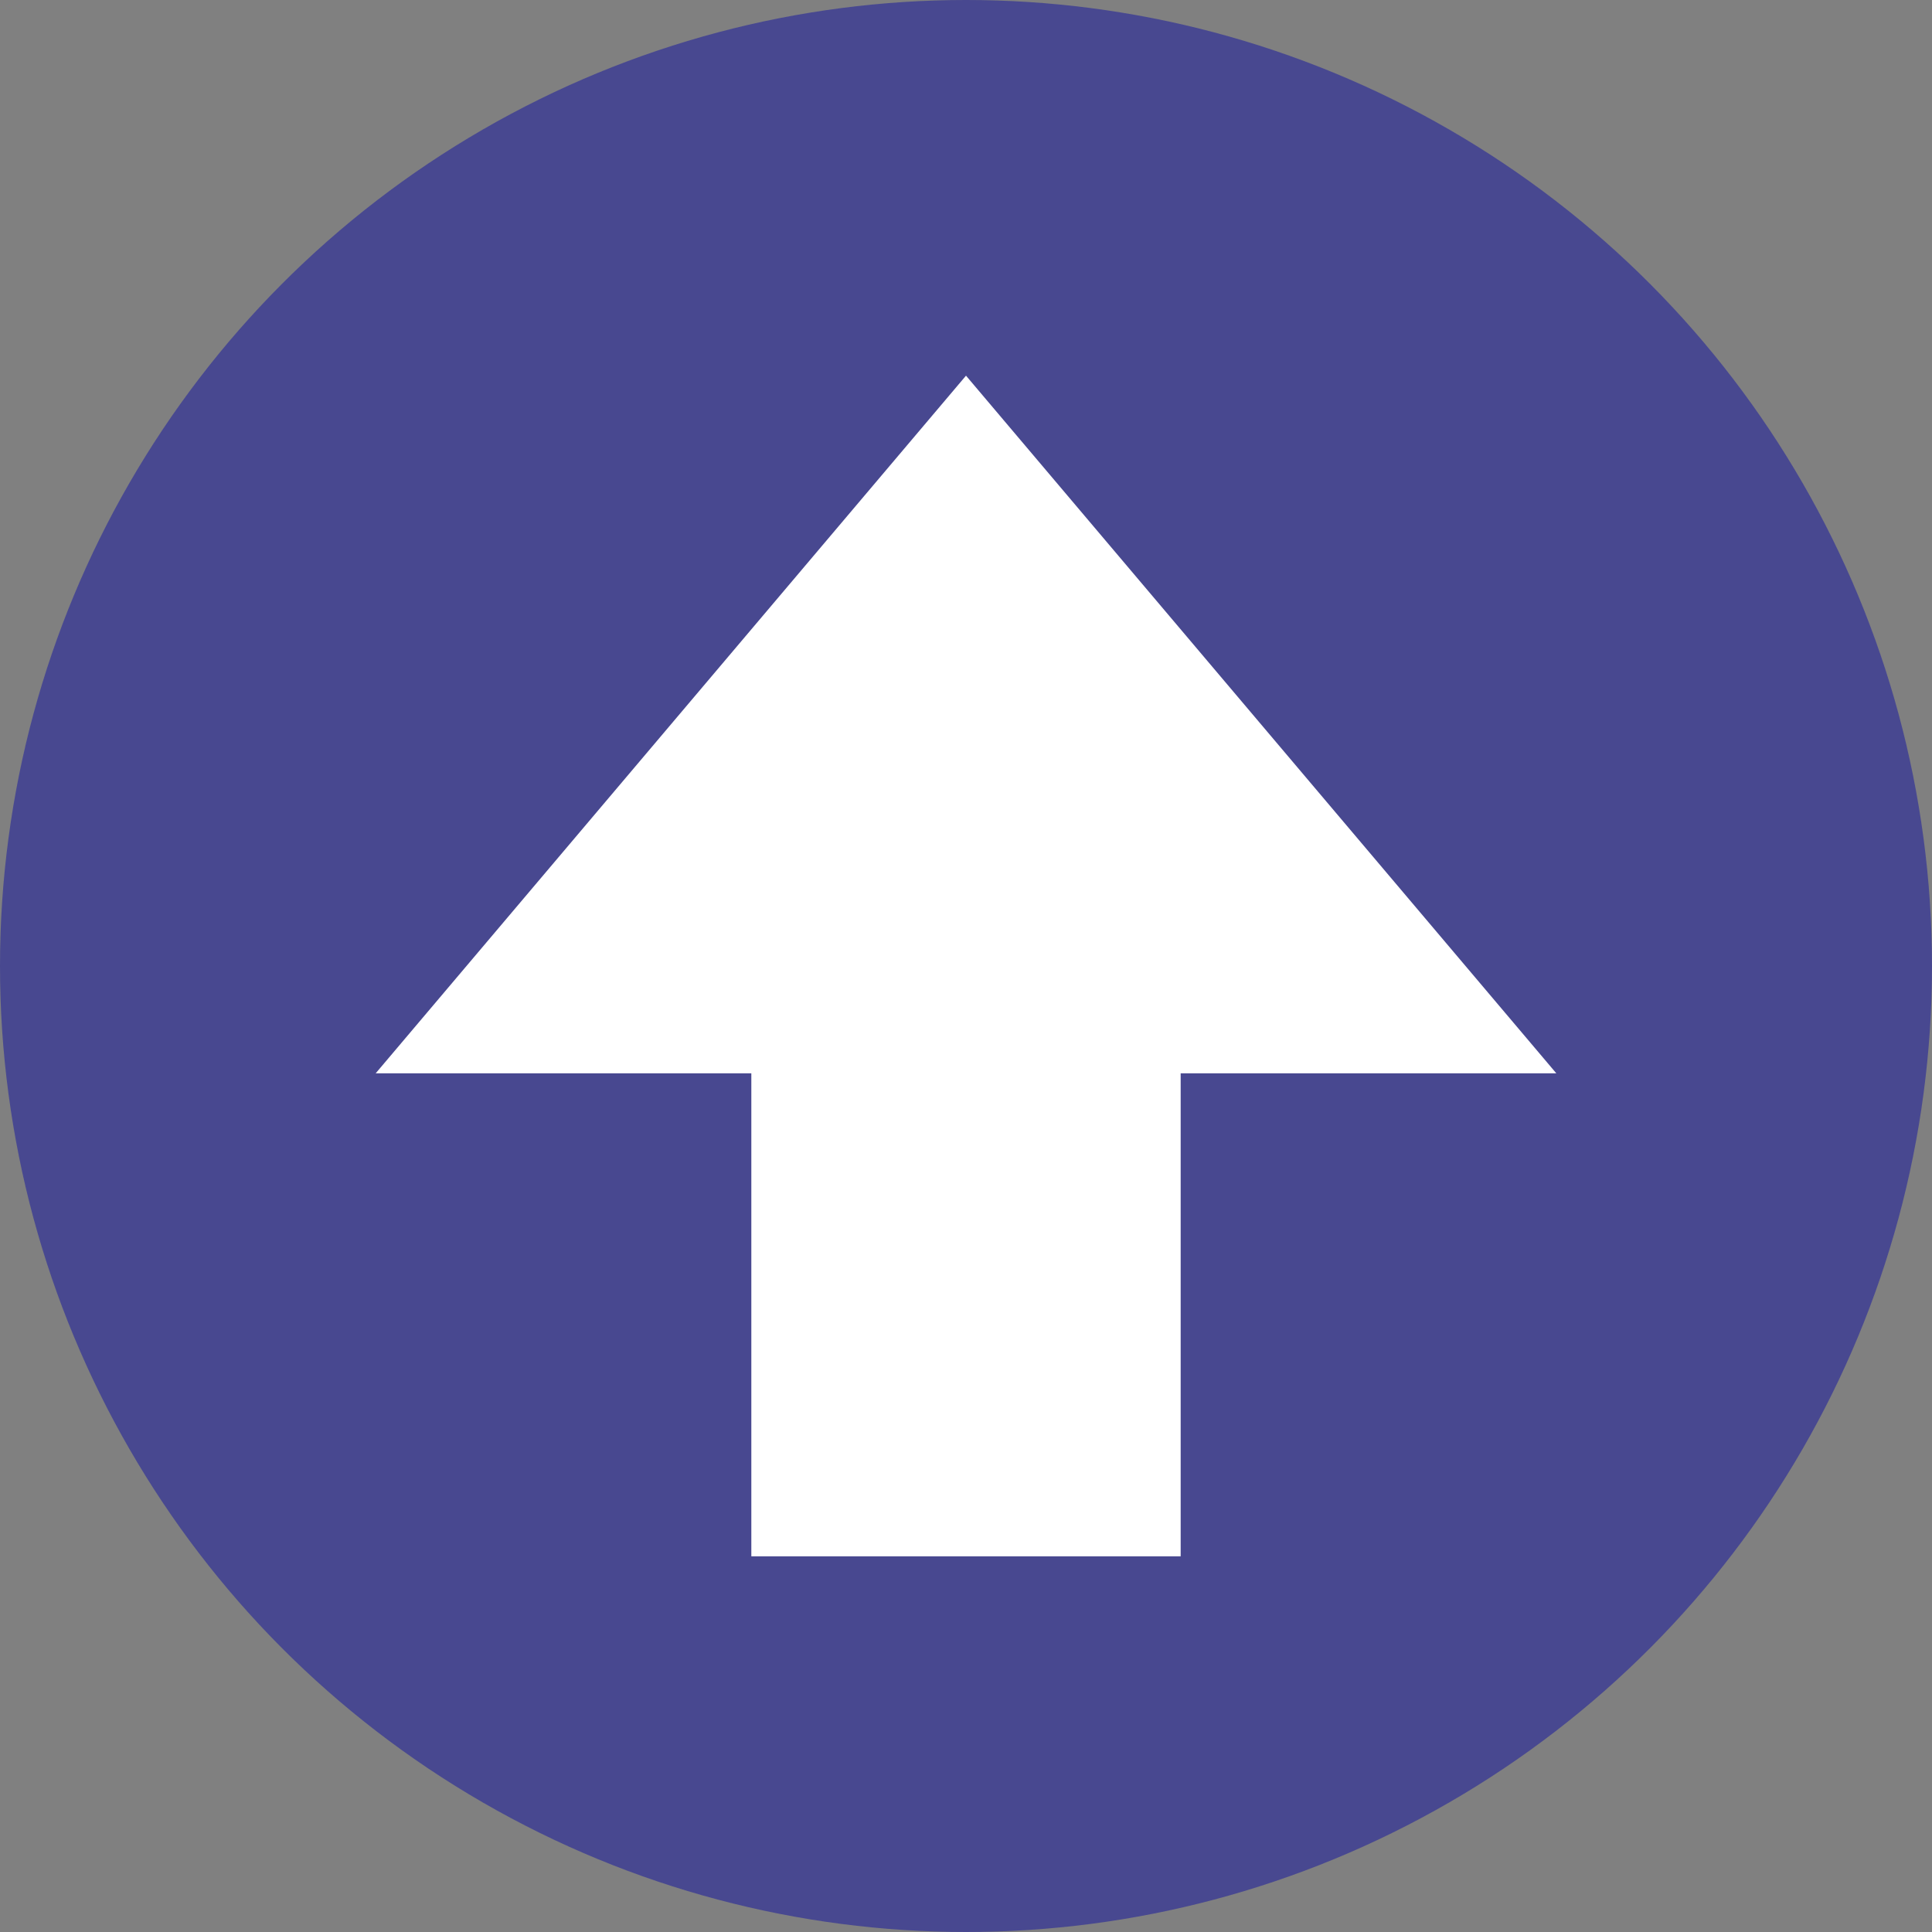
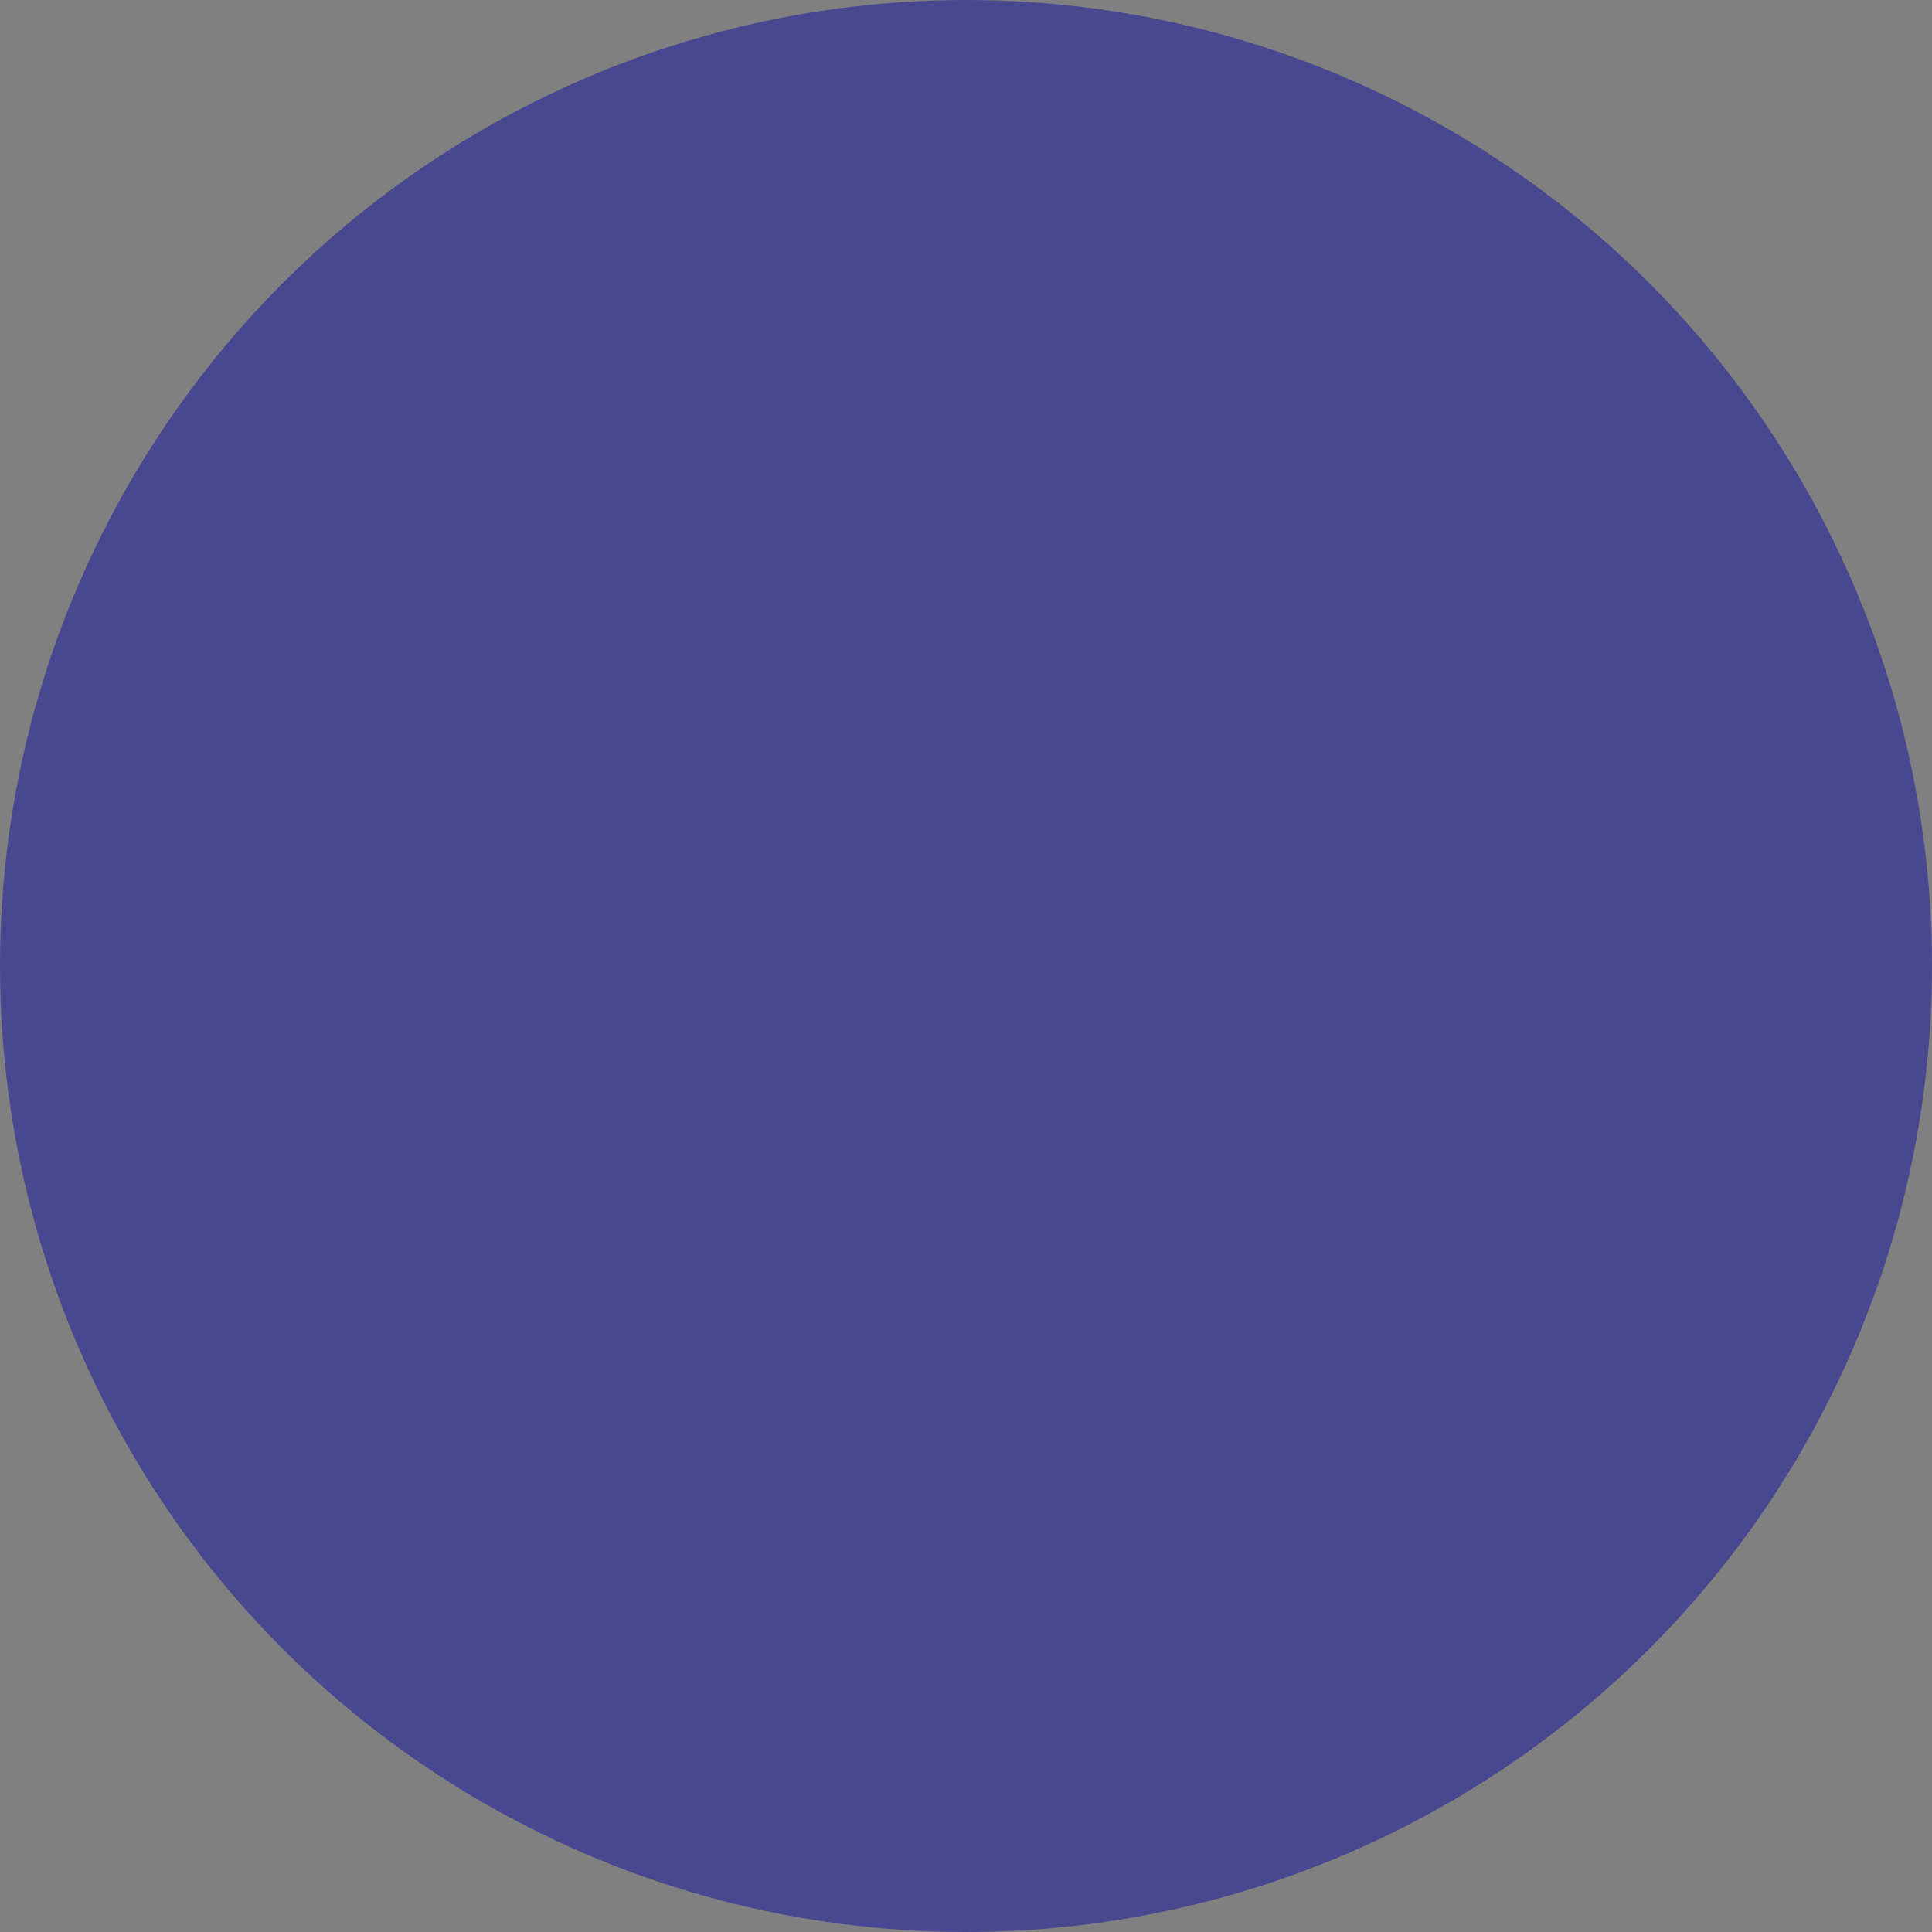
<svg xmlns="http://www.w3.org/2000/svg" viewBox="0 0 36 36">
  <rect x="0" y="0" width="36" height="36" fill="#808080" stroke="none" />
  <circle fill="#484890" cx="18" cy="18" r="18" />
-   <path fill="#FFF" d="M22 29v-9h7L18 7 7 20h7v9z" />
</svg>